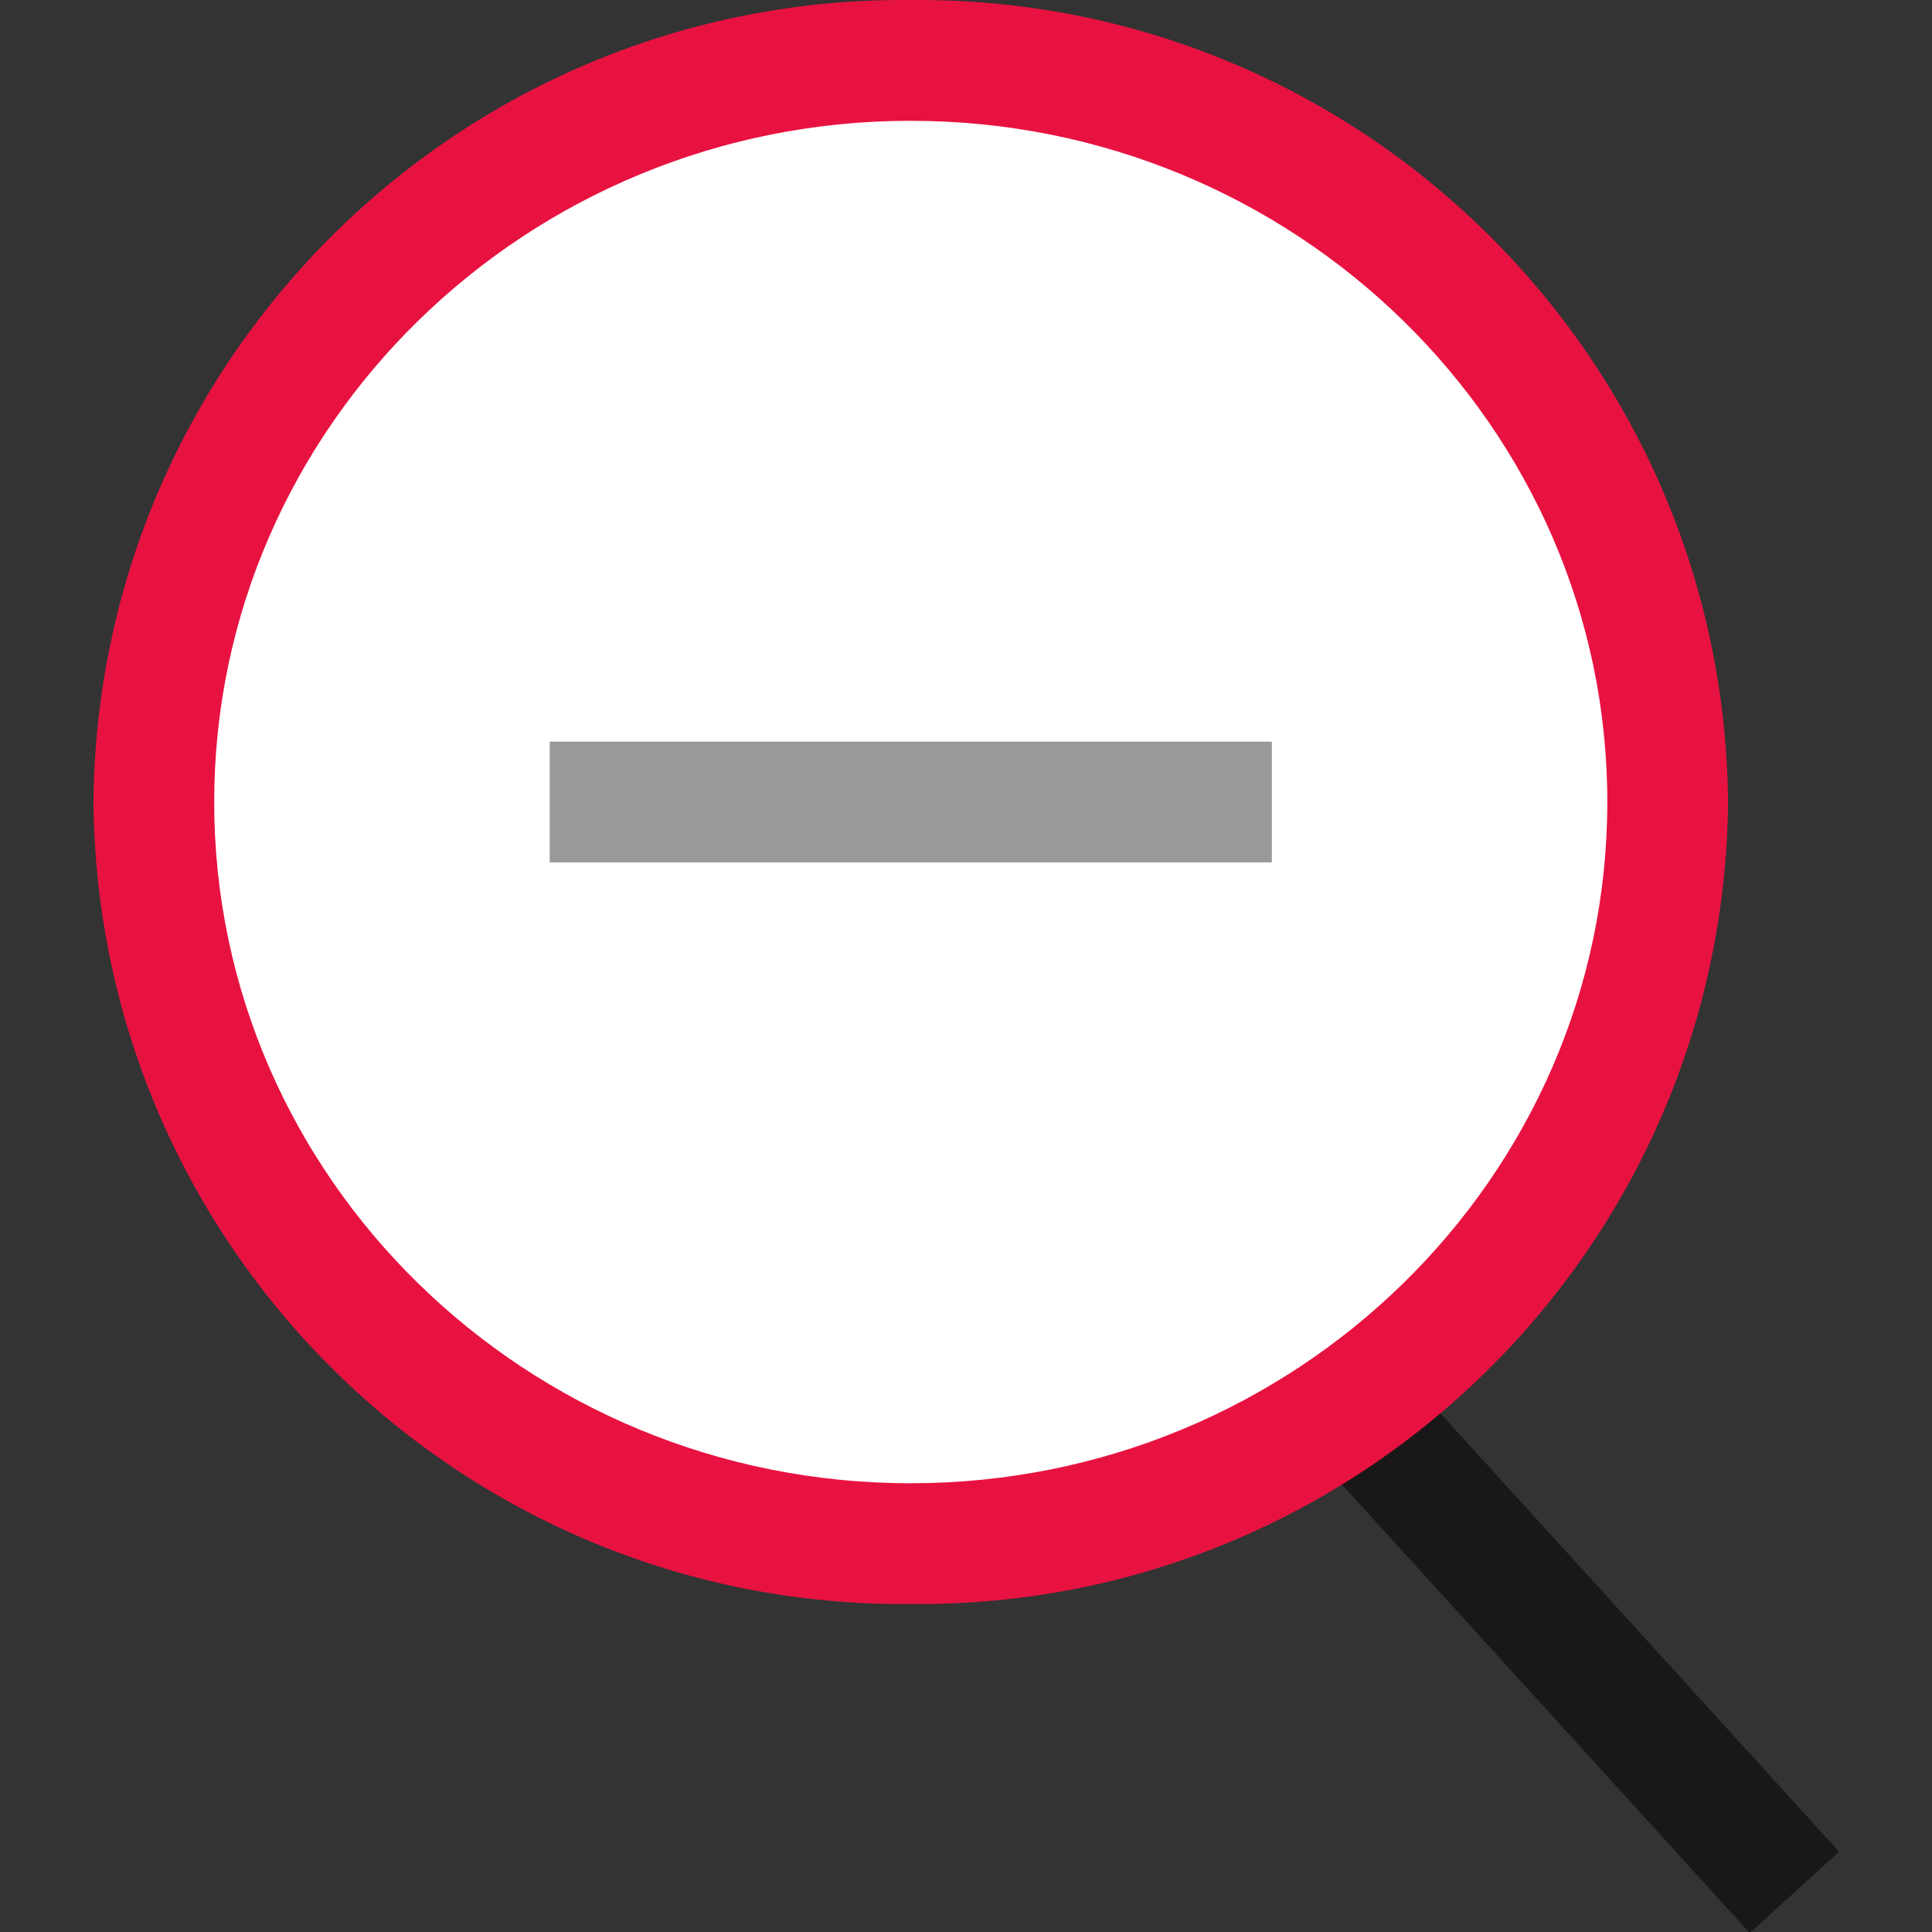
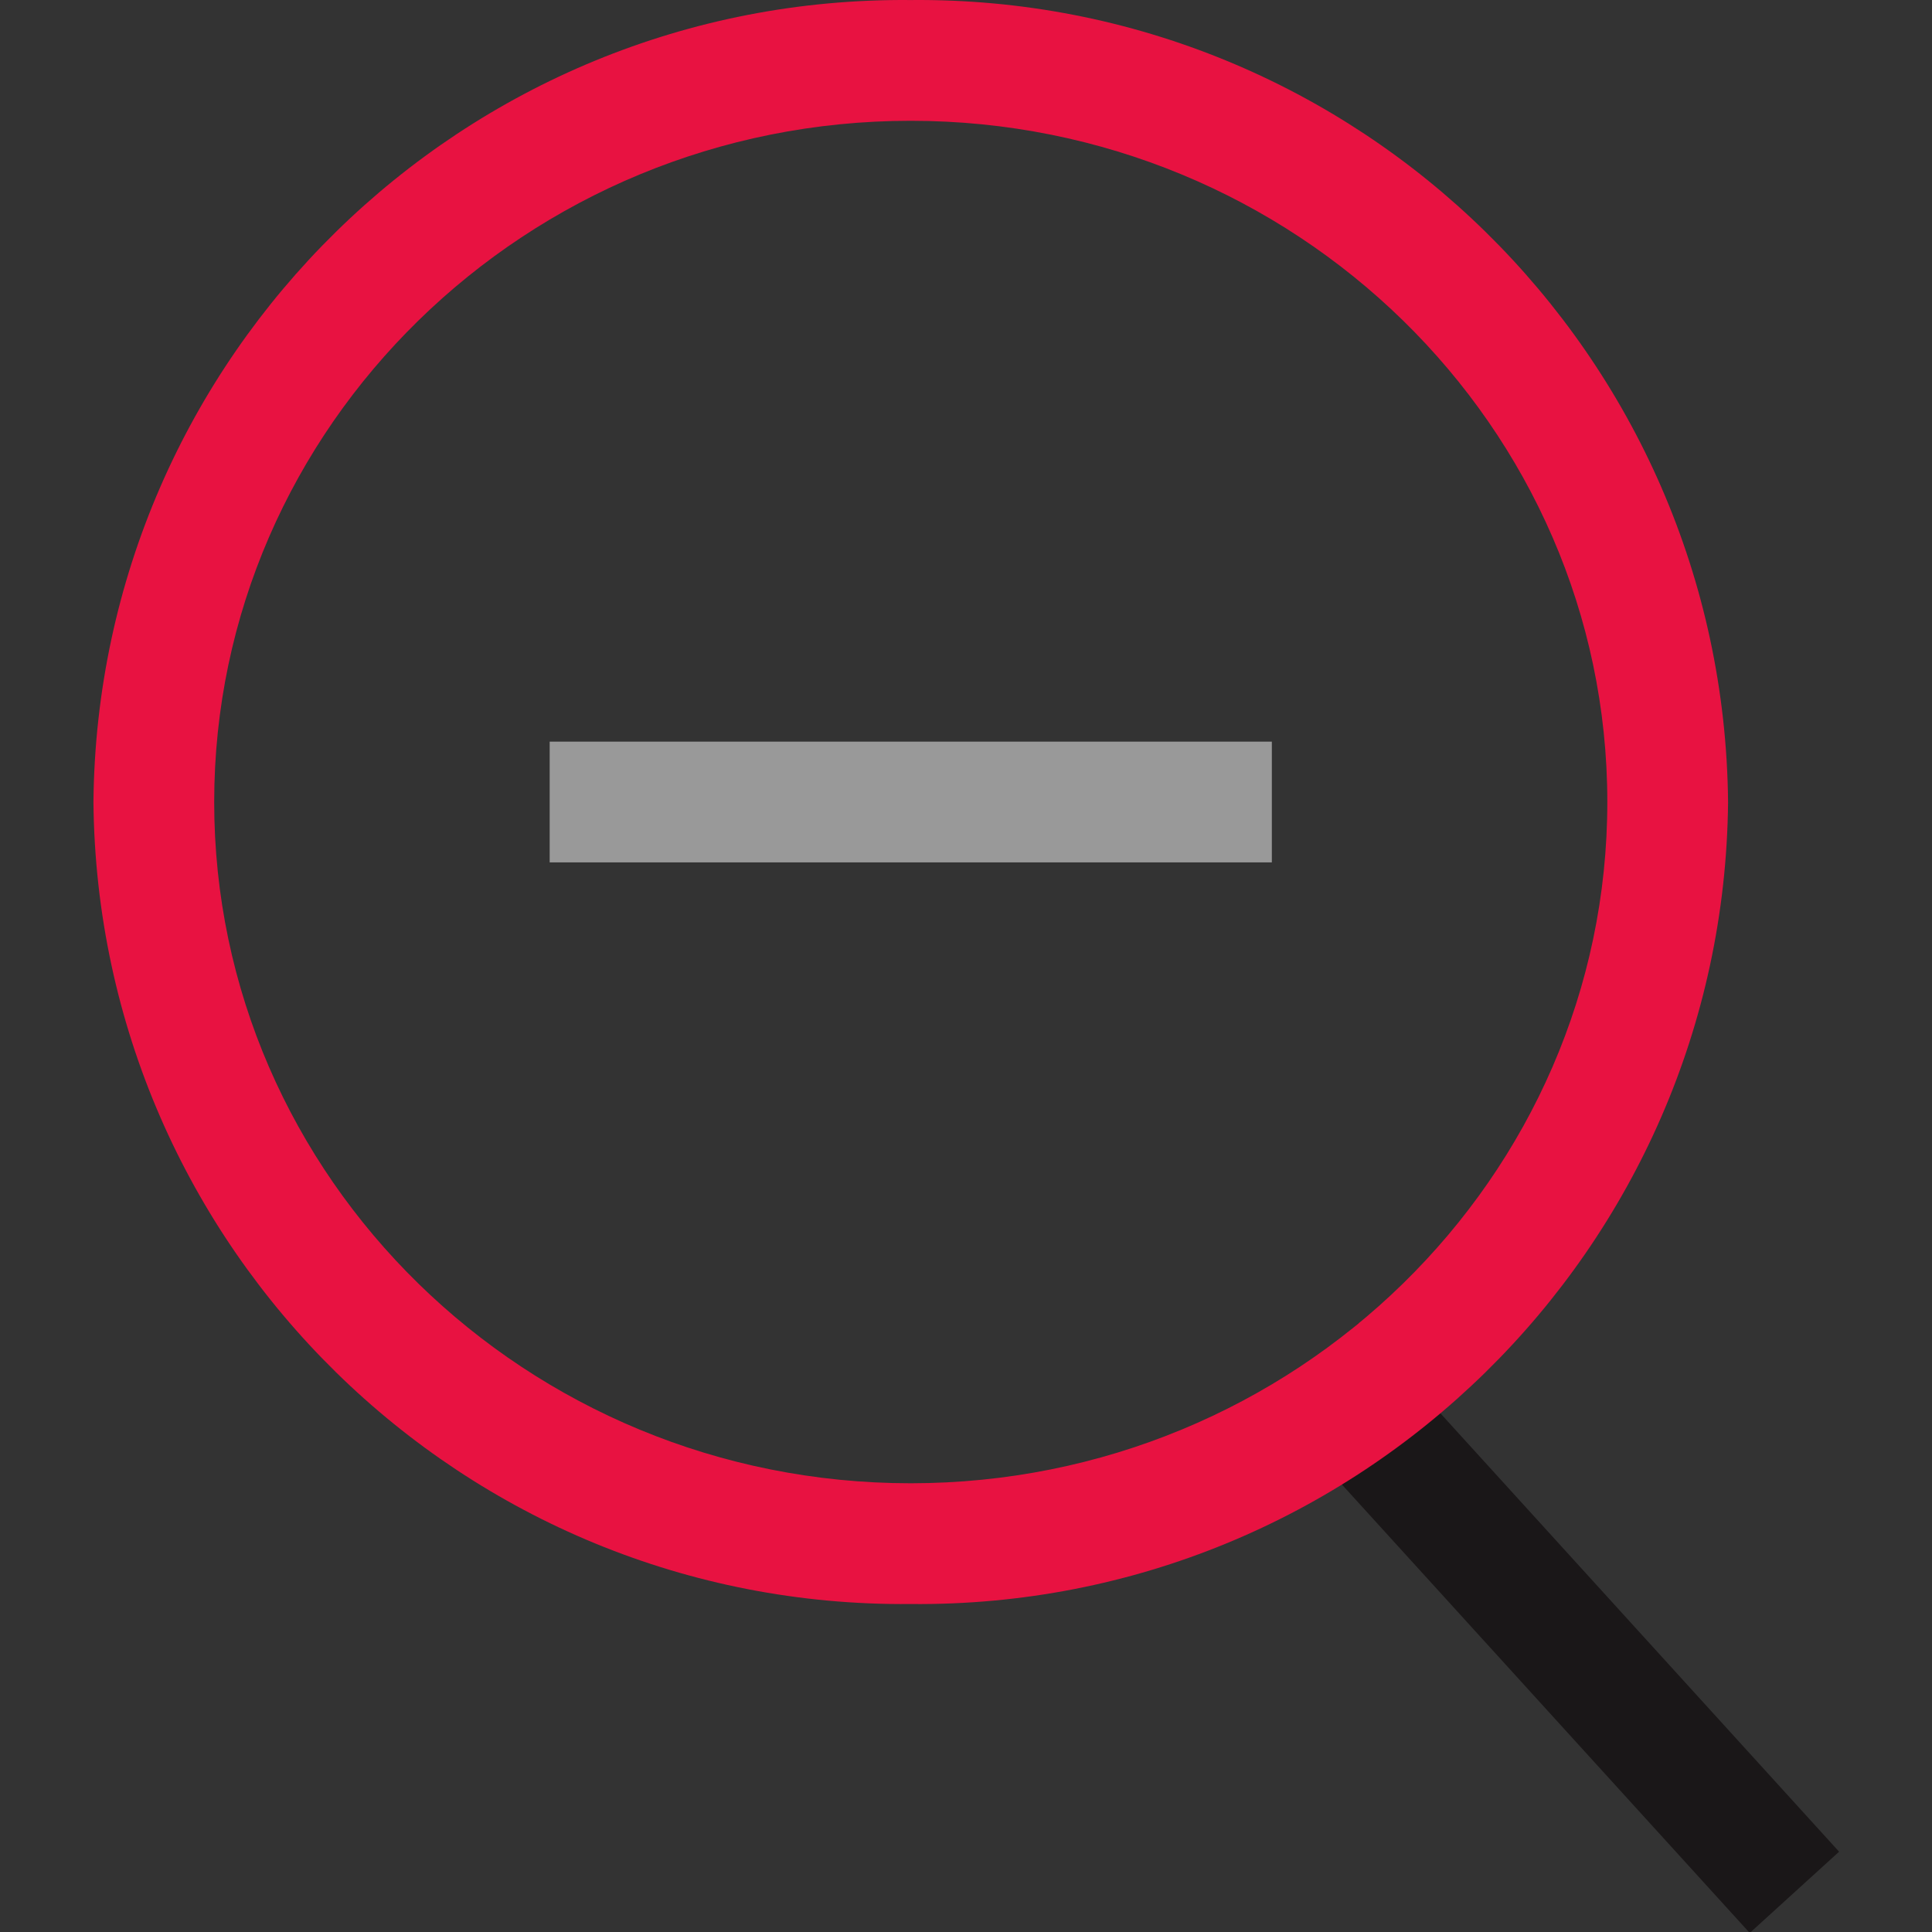
<svg xmlns="http://www.w3.org/2000/svg" version="1.1" id="Layer_1" viewBox="0 0 512.012 512.012" xml:space="preserve">
  <rect x="0" y="0" width="512.012" height="512.012" fill="#333333" stroke="none" />
  <rect x="395.721" y="336.63" transform="matrix(0.74 -0.673 0.673 0.74 -183.046 389.432)" style="fill:#1A1718;" width="32.003" height="189.256" />
-   <path style="fill:#FFFFFF;" d="M241.366,409.093c-110.613,0-200.609-88.172-200.609-196.545S130.753,16.011,241.366,16.011  s200.601,88.164,200.601,196.537S351.979,409.093,241.366,409.093z" />
  <path style="fill:#E81241;" d="M241.326,32.011c101.829,0,184.641,80.988,184.641,180.536s-82.812,180.544-184.641,180.544  S56.765,312.105,56.765,212.548S139.577,32.011,241.326,32.011 M241.326,0.01C122.84-1.078,25.892,94.07,24.764,212.548  c1.128,118.486,98.077,213.634,216.562,212.546c118.518,1.136,215.506-94.028,216.642-212.546l0,0  C456.832,94.038,359.835-1.118,241.326,0.01z" />
  <rect x="145.673" y="196.547" style="fill:#999999;" width="191.385" height="32.001" />
</svg>